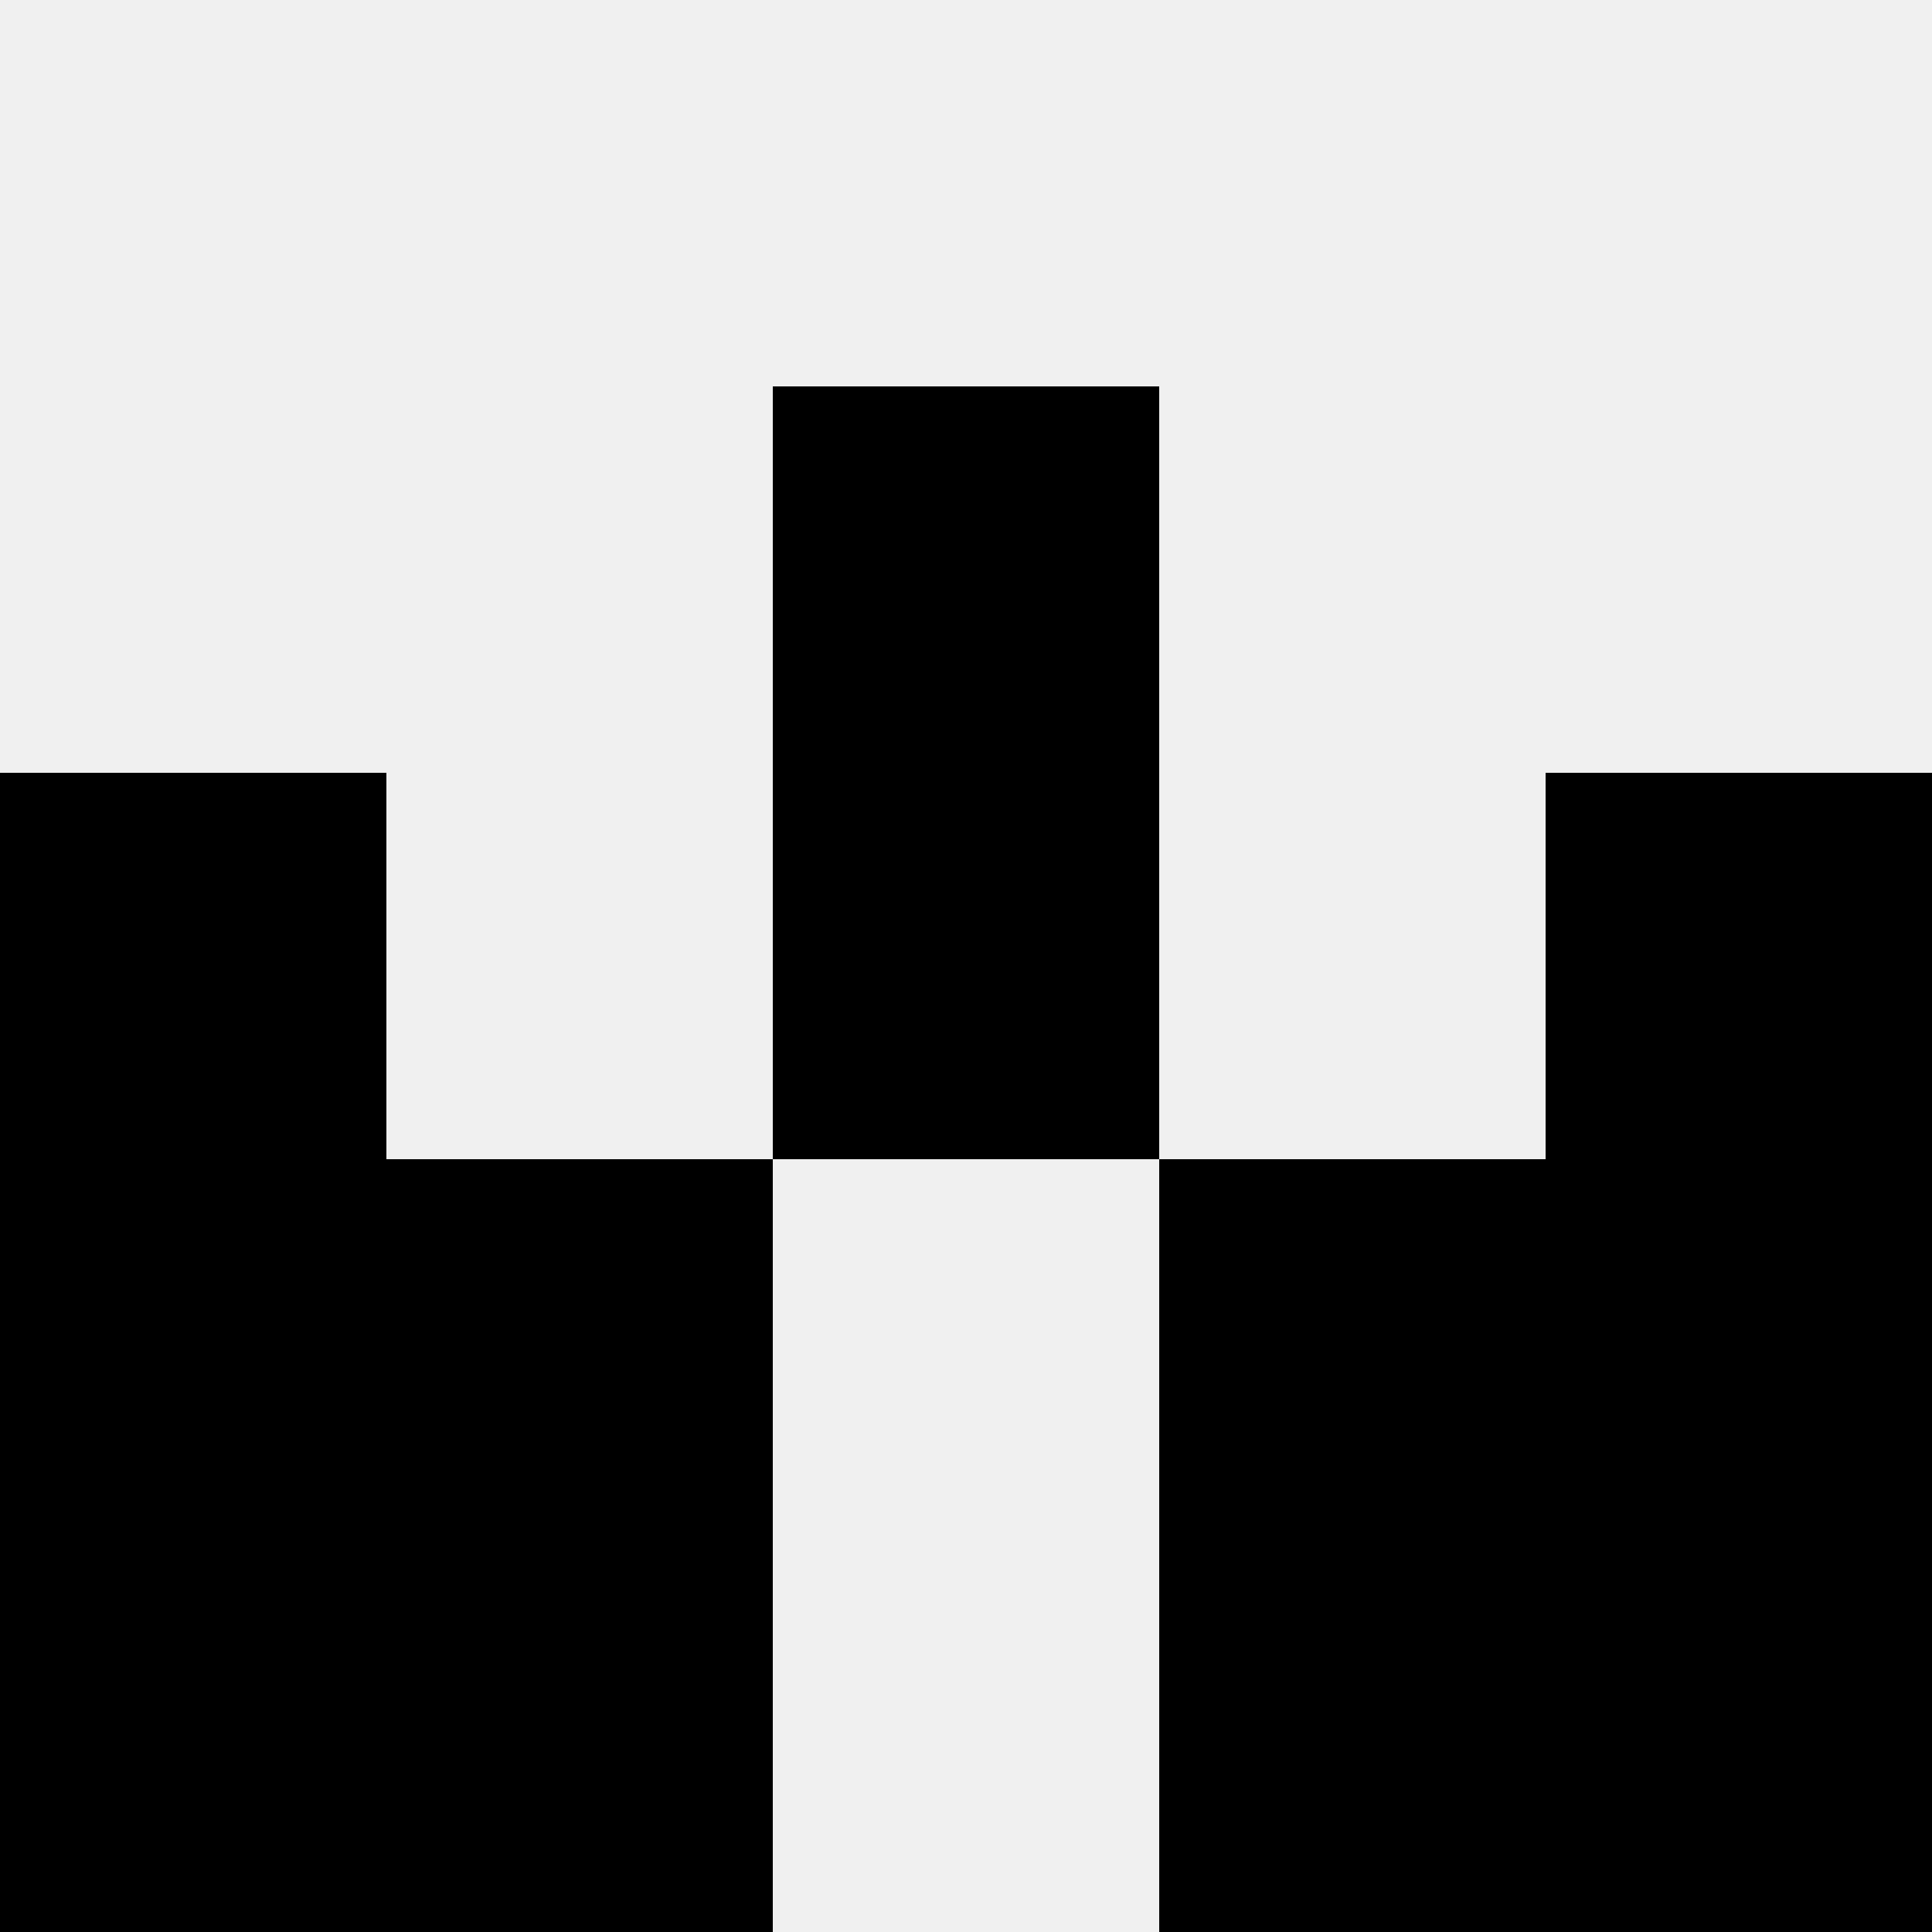
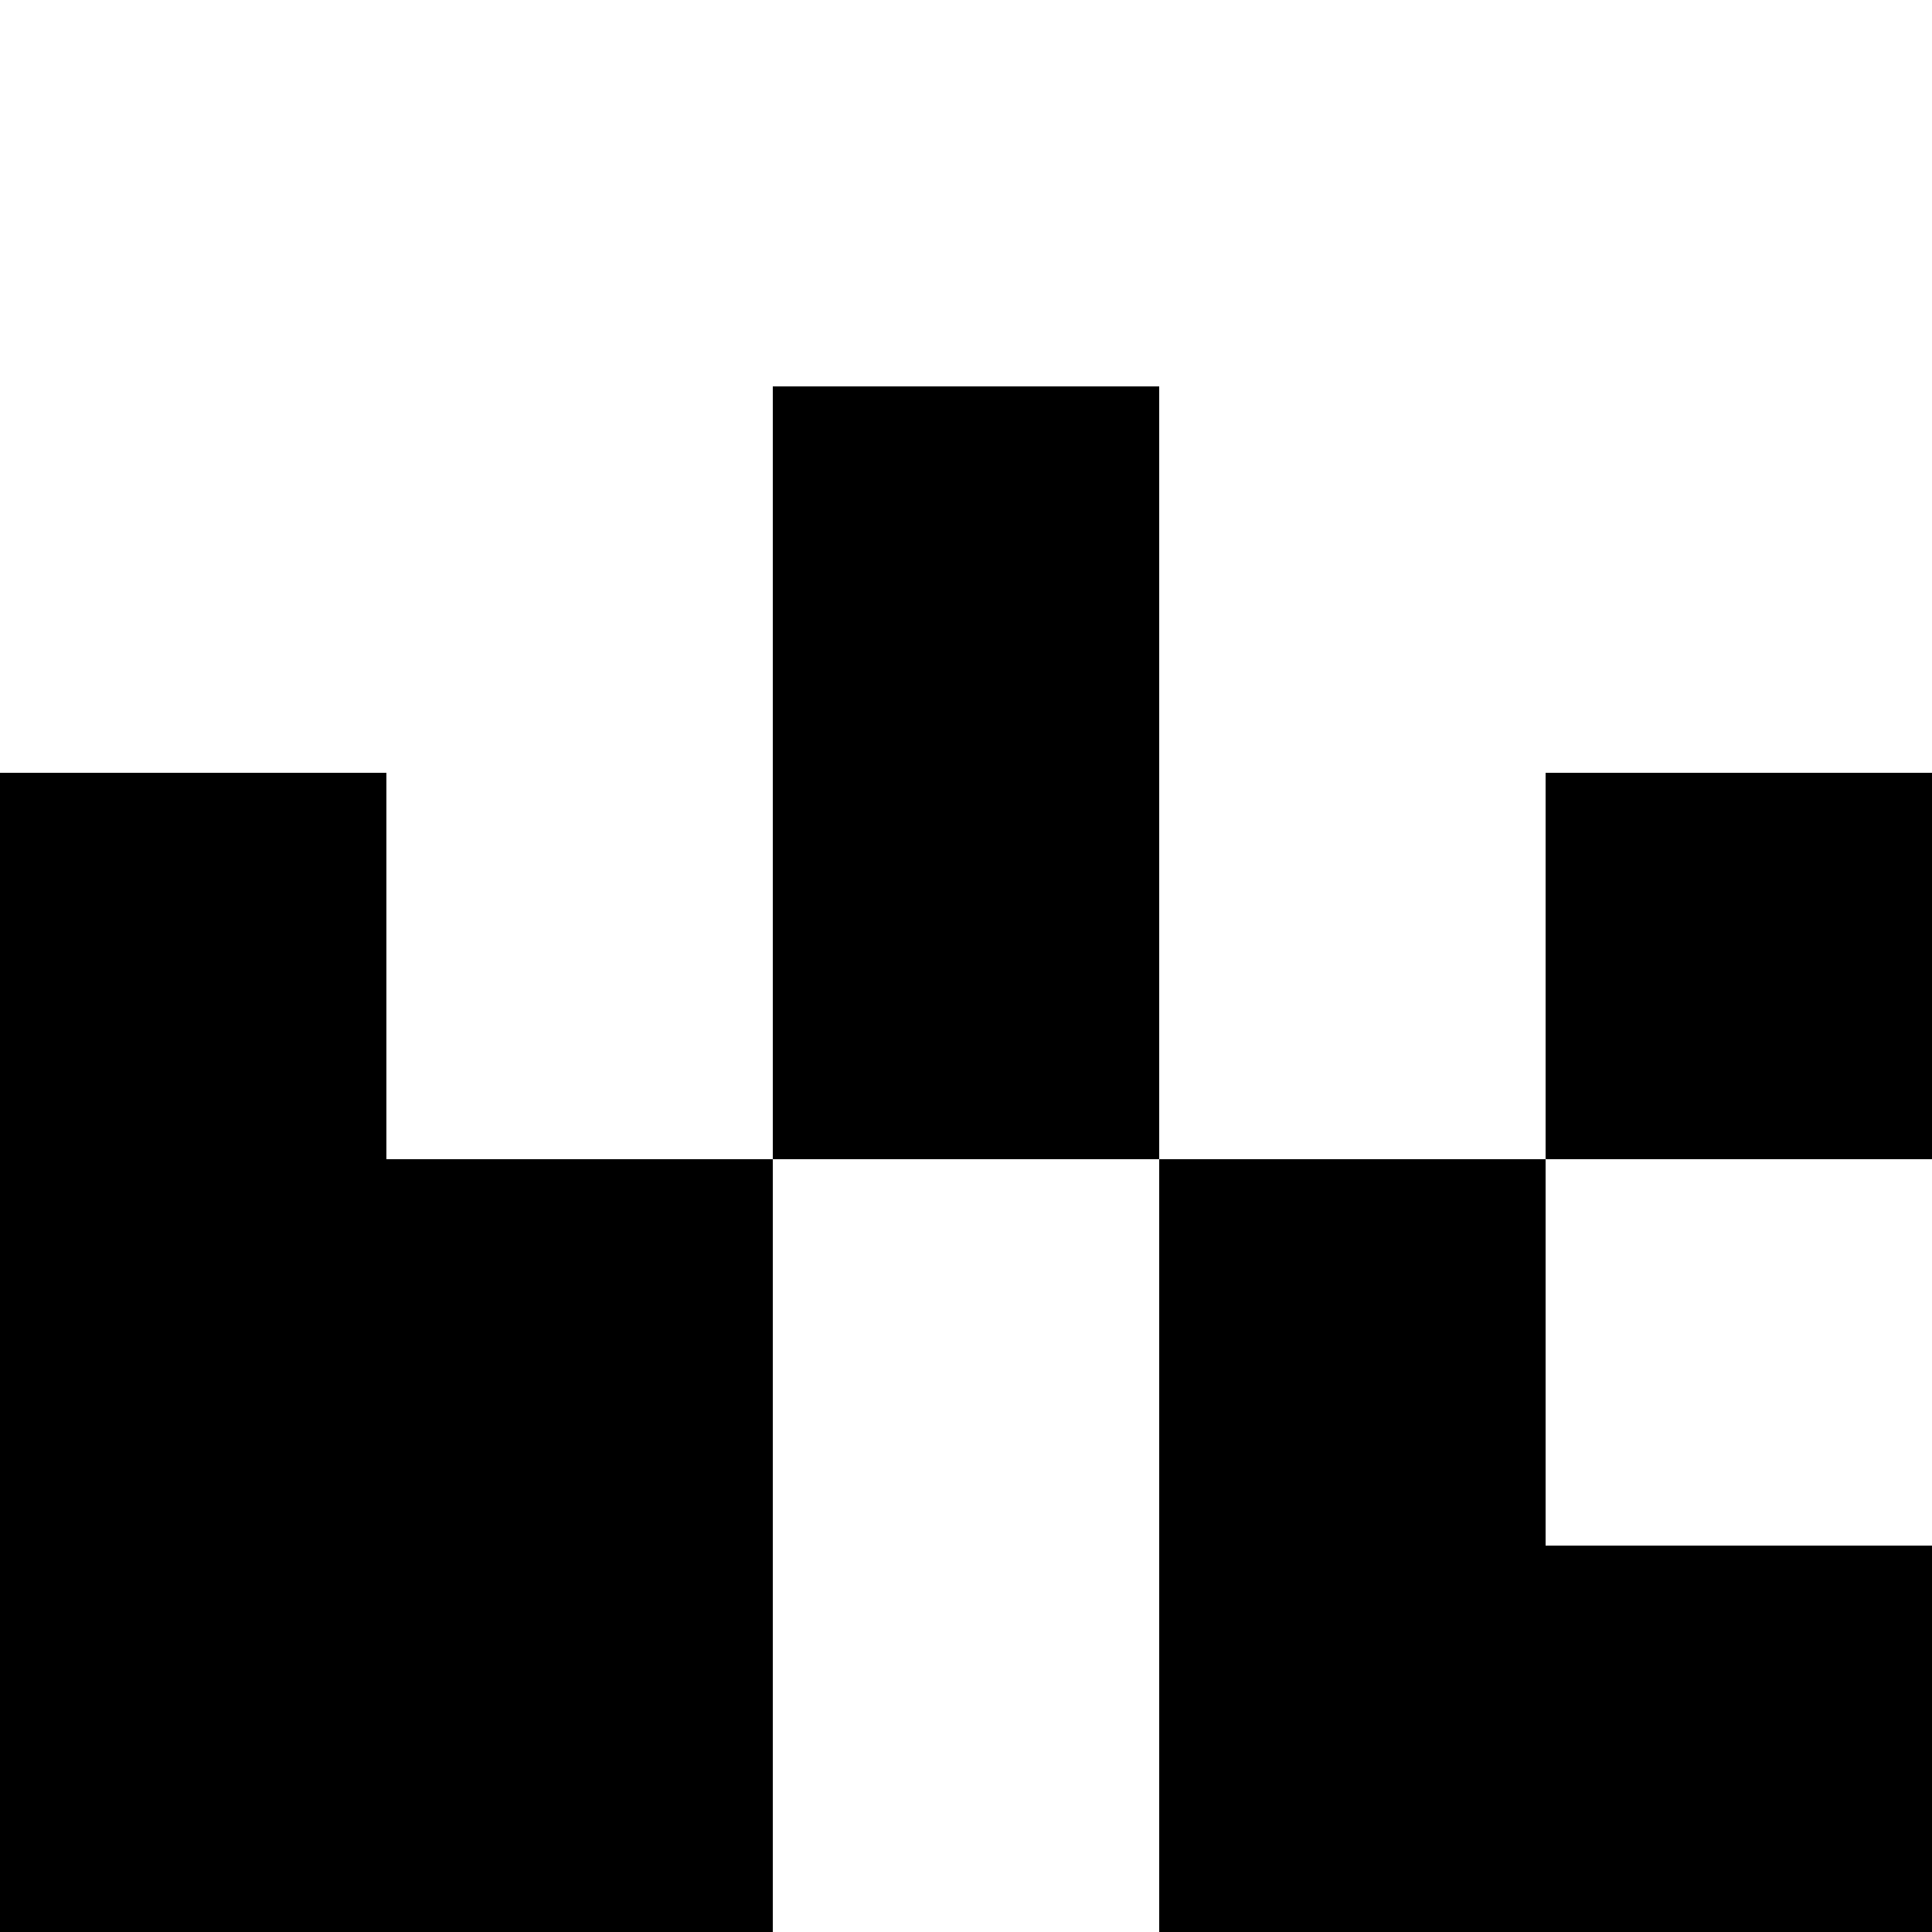
<svg xmlns="http://www.w3.org/2000/svg" width="80" height="80">
-   <rect width="100%" height="100%" fill="#f0f0f0" />
-   <rect x="32" y="16" width="16" height="16" fill="hsl(196, 70%, 50%)" />
  <rect x="32" y="16" width="16" height="16" fill="hsl(196, 70%, 50%)" />
  <rect x="0" y="32" width="16" height="16" fill="hsl(196, 70%, 50%)" />
  <rect x="64" y="32" width="16" height="16" fill="hsl(196, 70%, 50%)" />
  <rect x="32" y="32" width="16" height="16" fill="hsl(196, 70%, 50%)" />
-   <rect x="32" y="32" width="16" height="16" fill="hsl(196, 70%, 50%)" />
  <rect x="0" y="48" width="16" height="16" fill="hsl(196, 70%, 50%)" />
-   <rect x="64" y="48" width="16" height="16" fill="hsl(196, 70%, 50%)" />
  <rect x="16" y="48" width="16" height="16" fill="hsl(196, 70%, 50%)" />
  <rect x="48" y="48" width="16" height="16" fill="hsl(196, 70%, 50%)" />
  <rect x="0" y="64" width="16" height="16" fill="hsl(196, 70%, 50%)" />
  <rect x="64" y="64" width="16" height="16" fill="hsl(196, 70%, 50%)" />
  <rect x="16" y="64" width="16" height="16" fill="hsl(196, 70%, 50%)" />
  <rect x="48" y="64" width="16" height="16" fill="hsl(196, 70%, 50%)" />
</svg>